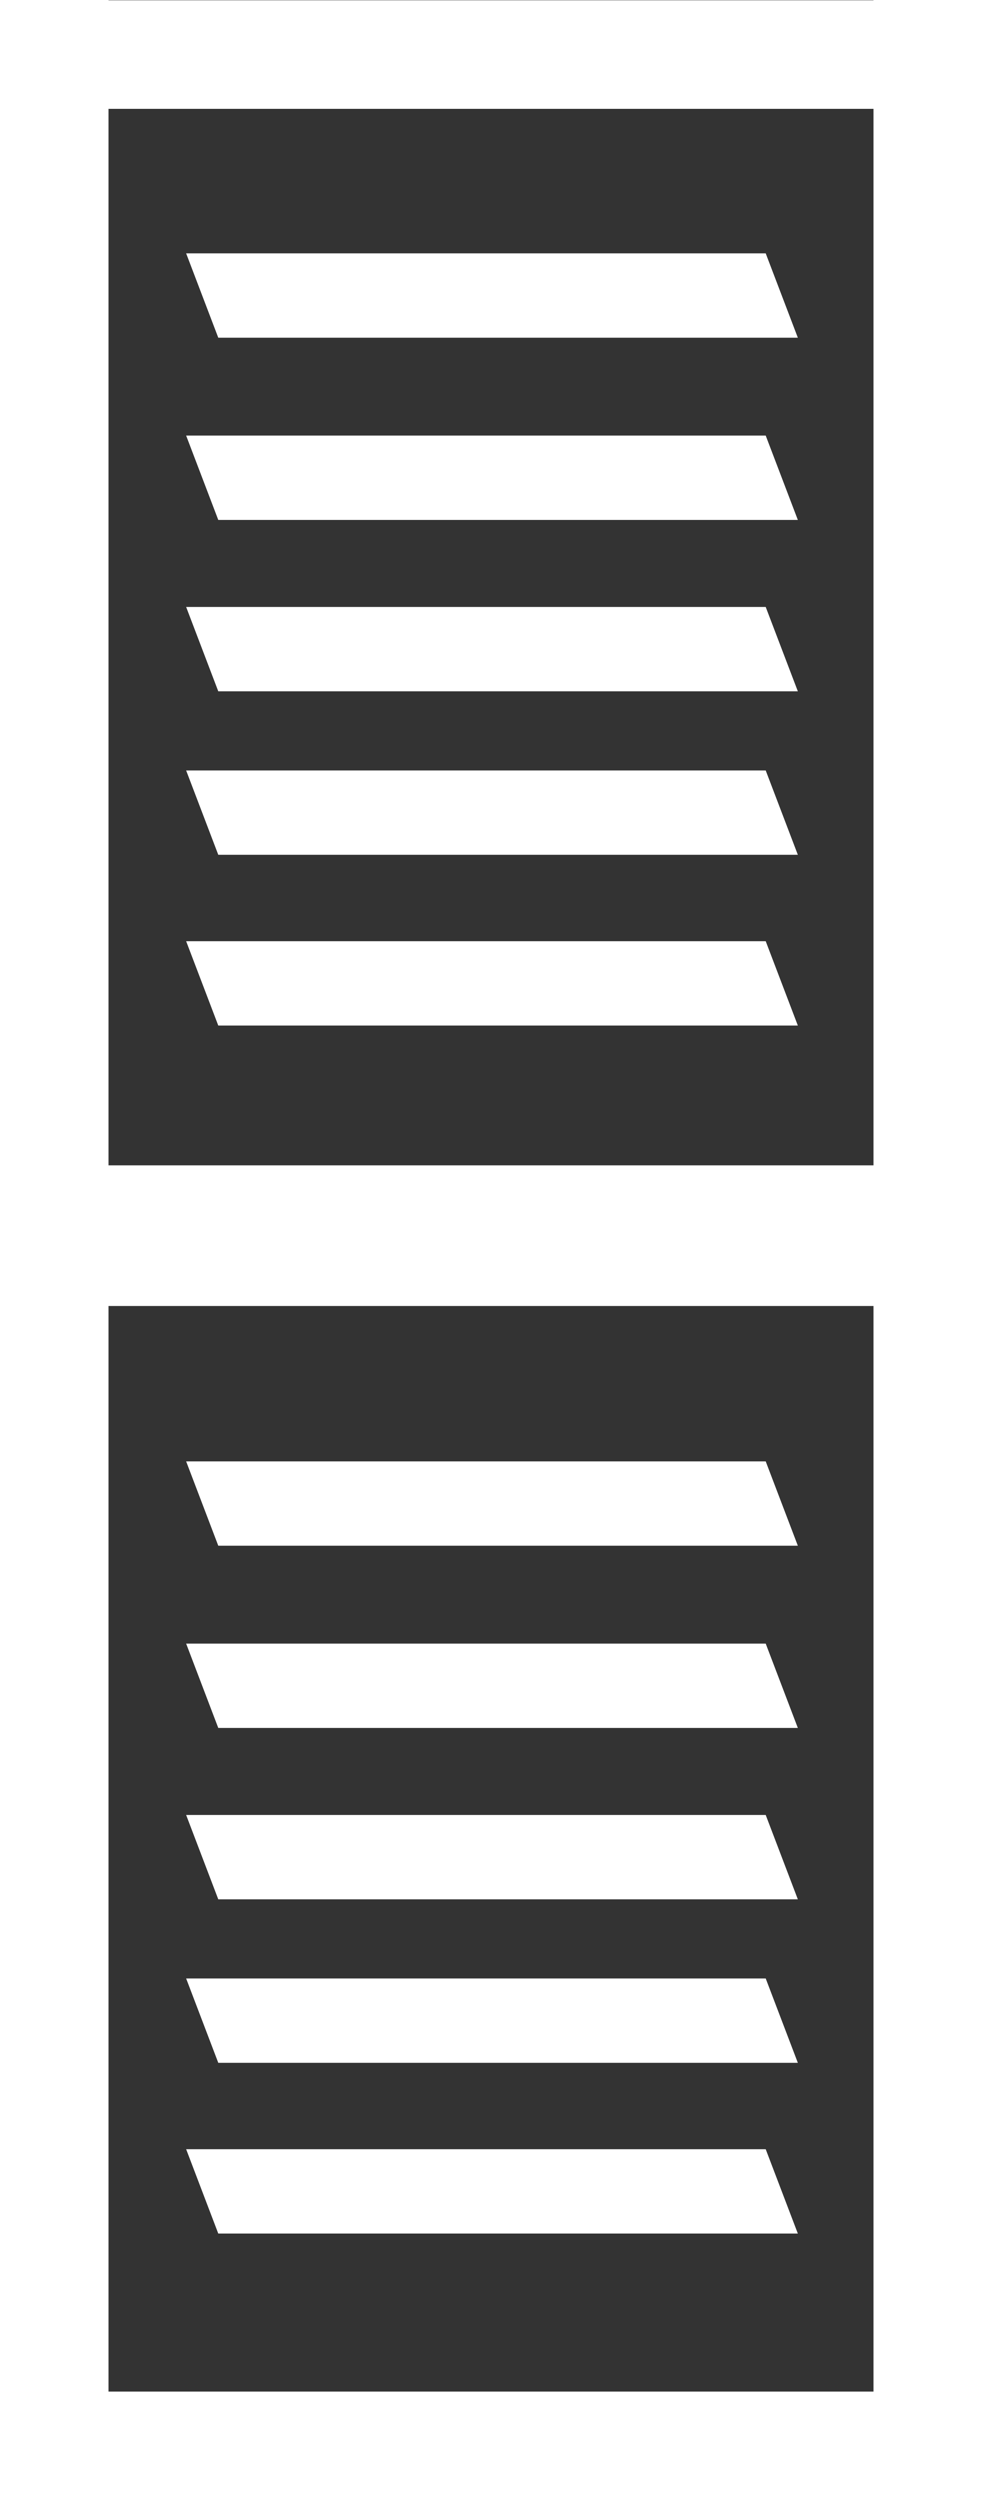
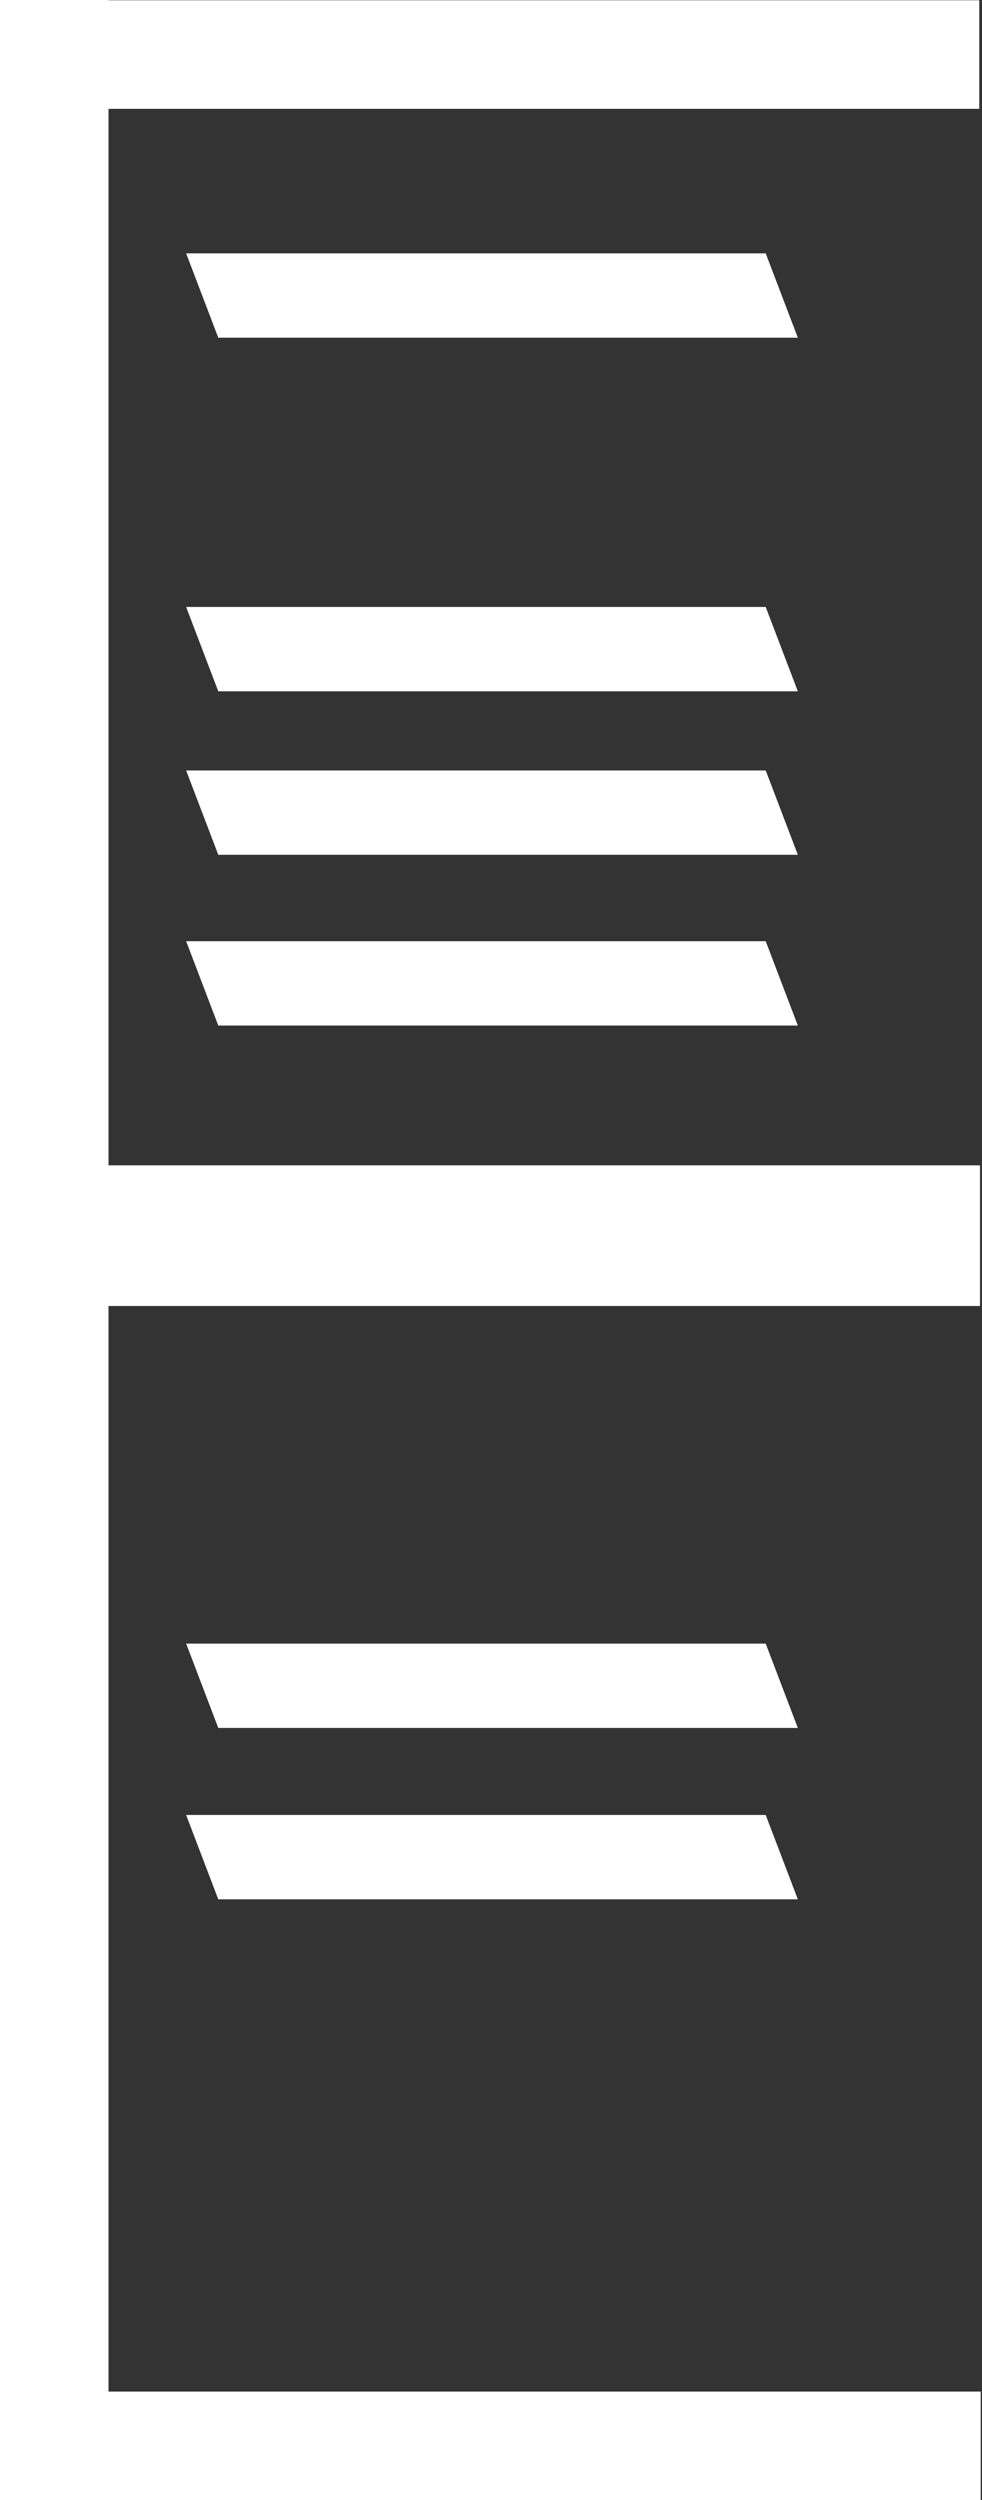
<svg xmlns="http://www.w3.org/2000/svg" version="1.1" id="Layer_1" x="0px" y="0px" width="259.797px" height="661.167px" viewBox="273.408 66.724 259.797 661.167" enable-background="new 273.408 66.724 259.797 661.167" xml:space="preserve">
  <rect x="273.408" y="66.724" width="259.797" height="661.167" fill="#333333" stroke="none" />
  <g id="Layer_3_1_">
    <rect x="274.031" y="66.8" fill="#FFFFFF" width="258.454" height="28.707" />
-     <rect x="504.498" y="66.724" fill="#FFFFFF" width="28.707" height="661.167" />
    <rect x="273.408" y="66.724" fill="#FFFFFF" width="28.707" height="661.167" />
    <rect x="274.031" y="699.184" fill="#FFFFFF" width="258.828" height="28.707" />
    <polygon fill="#FFFFFF" points="331.155,156.031 322.655,133.727 475.982,133.727 484.482,156.031  " />
    <rect x="274.22" y="374.904" fill="#FFFFFF" width="258.454" height="37.192" />
-     <polygon fill="#FFFFFF" points="331.155,204.222 322.655,181.917 475.982,181.917 484.482,204.222  " />
    <polygon fill="#FFFFFF" points="331.155,249.543 322.655,227.239 475.982,227.239 484.482,249.543  " />
    <polygon fill="#FFFFFF" points="331.155,292.777 322.655,270.473 475.982,270.473 484.482,292.777  " />
    <polygon fill="#FFFFFF" points="331.155,337.932 322.655,315.627 475.982,315.627 484.482,337.932  " />
-     <polygon fill="#FFFFFF" points="331.155,475.492 322.655,453.188 475.982,453.188 484.482,475.493  " />
    <polygon fill="#FFFFFF" points="331.155,523.684 322.655,501.379 475.982,501.379 484.482,523.685  " />
    <polygon fill="#FFFFFF" points="331.155,569.005 322.655,546.7 475.982,546.7 484.482,569.005  " />
-     <polygon fill="#FFFFFF" points="331.155,612.239 322.655,589.935 475.982,589.935 484.482,612.239  " />
-     <polygon fill="#FFFFFF" points="331.155,657.394 322.655,635.089 475.982,635.089 484.482,657.394  " />
  </g>
</svg>